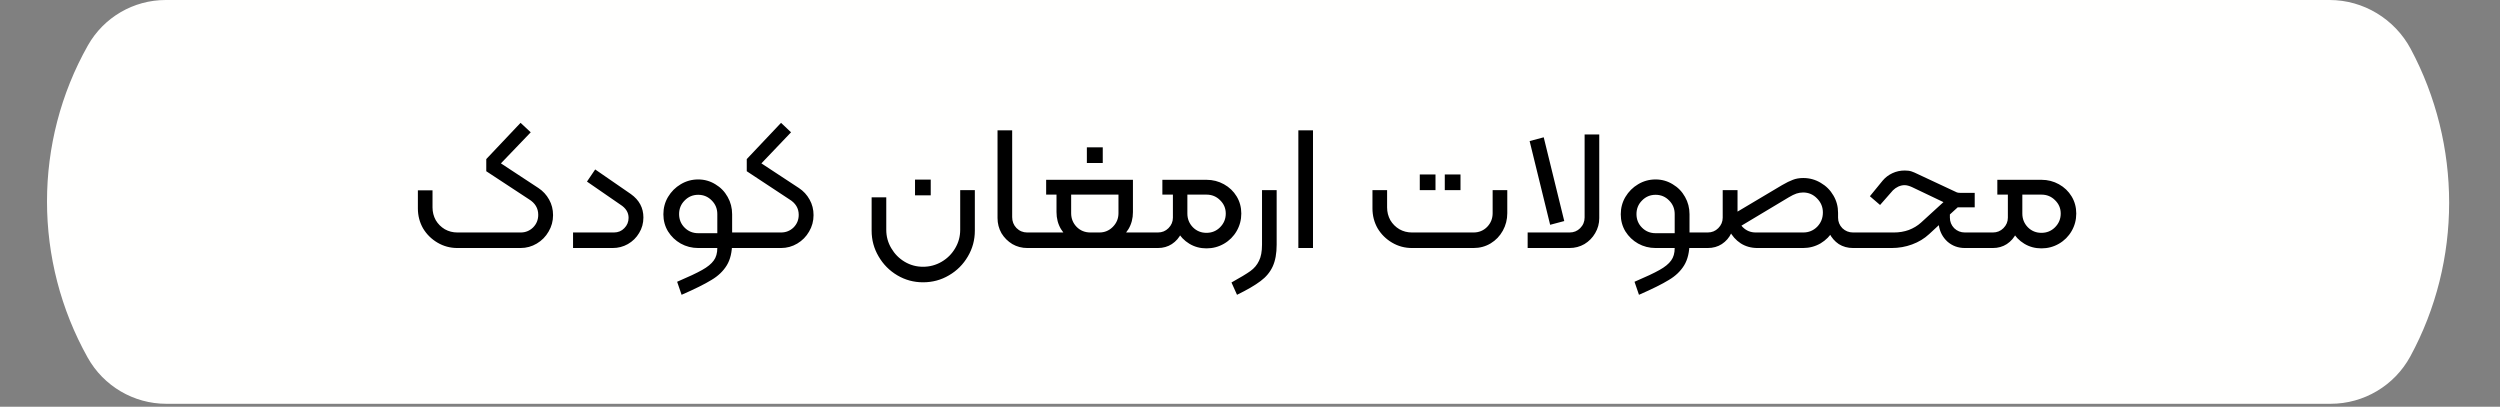
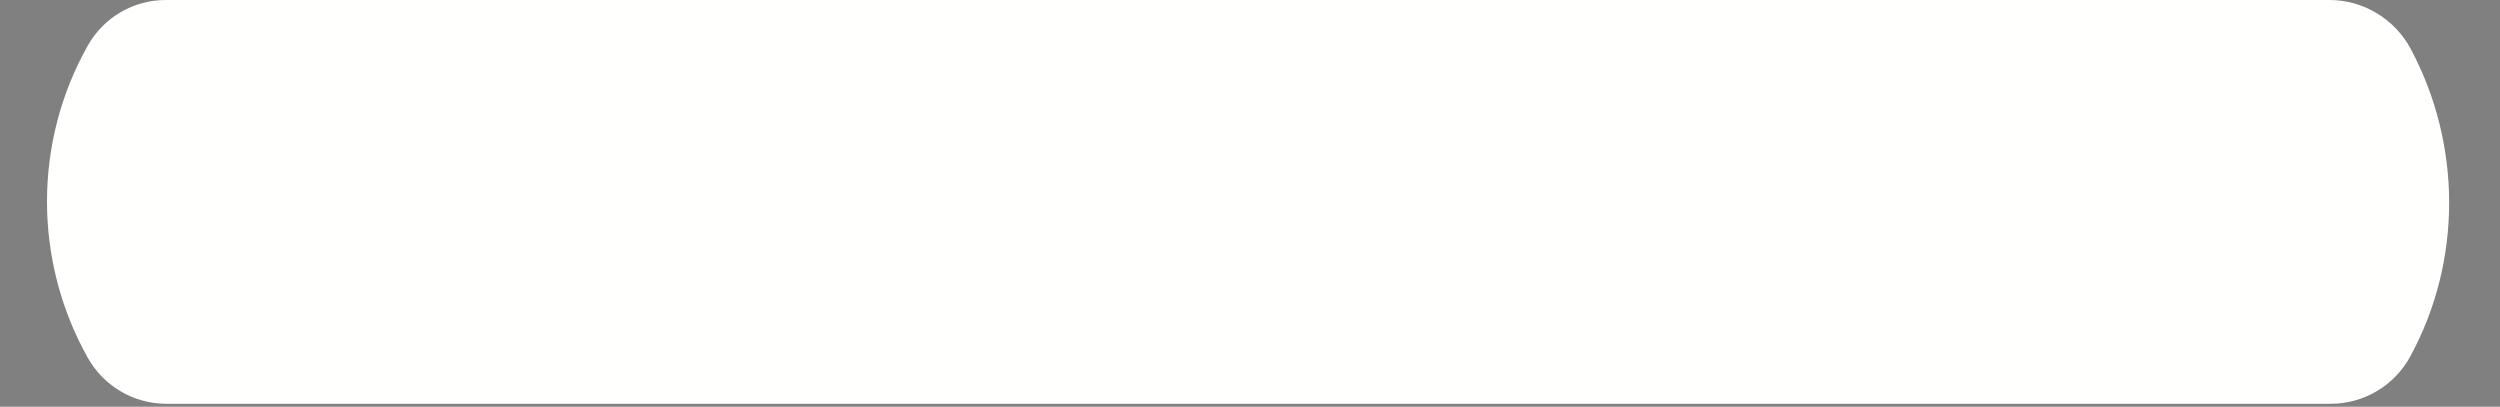
<svg xmlns="http://www.w3.org/2000/svg" width="252" height="41" viewBox="0 0 252 41" fill="none">
  <rect x="0" y="0" width="252" height="41" fill="#808080" stroke="none" />
  <path d="M8.861 4.576C10.458 1.749 13.454 0 16.702 0H125.905H234.824C238.235 0 241.39 1.919 242.998 4.927C248.158 14.579 248.187 26.309 242.96 35.925C241.36 38.869 238.278 40.702 234.928 40.702H125.905H16.752C13.475 40.702 10.443 38.912 8.842 36.053C3.375 26.291 3.359 14.319 8.861 4.576Z" fill="#FFFFFE" />
-   <path d="M46.1 25C45.38 25 44.714 24.82 44.102 24.46C43.49 24.1 43.004 23.62 42.644 23.02C42.296 22.408 42.122 21.736 42.122 21.004V19.186H43.598V20.914C43.598 21.37 43.706 21.796 43.922 22.192C44.15 22.576 44.456 22.882 44.84 23.11C45.224 23.326 45.644 23.434 46.1 23.434H52.49C52.97 23.434 53.384 23.266 53.732 22.93C54.08 22.582 54.254 22.156 54.254 21.652C54.254 20.992 53.942 20.47 53.318 20.086L49.016 17.26V16.036L52.472 12.382L53.498 13.336L50.492 16.468L54.272 18.952C54.728 19.252 55.088 19.642 55.352 20.122C55.616 20.59 55.748 21.112 55.748 21.688C55.748 22.288 55.598 22.84 55.298 23.344C55.01 23.848 54.614 24.25 54.11 24.55C53.606 24.85 53.06 25 52.472 25H46.1ZM57.763 23.434H61.885C62.305 23.434 62.653 23.29 62.929 23.002C63.217 22.714 63.361 22.366 63.361 21.958C63.361 21.418 63.085 20.974 62.533 20.626L59.167 18.304L59.995 17.08L63.595 19.564C64.435 20.164 64.855 20.95 64.855 21.922C64.855 22.498 64.711 23.02 64.423 23.488C64.147 23.956 63.769 24.328 63.289 24.604C62.821 24.868 62.311 25 61.759 25H57.763V23.434ZM68.255 28.402C69.407 27.91 70.247 27.514 70.775 27.214C71.315 26.914 71.705 26.596 71.945 26.26C72.185 25.936 72.305 25.516 72.305 25H70.379C69.743 25 69.155 24.85 68.615 24.55C68.087 24.25 67.661 23.842 67.337 23.326C67.025 22.81 66.869 22.234 66.869 21.598C66.869 20.962 67.025 20.38 67.337 19.852C67.661 19.312 68.087 18.886 68.615 18.574C69.155 18.25 69.743 18.088 70.379 18.088C71.003 18.088 71.579 18.25 72.107 18.574C72.635 18.886 73.049 19.312 73.349 19.852C73.649 20.38 73.799 20.962 73.799 21.598V24.442C73.799 25.39 73.619 26.158 73.259 26.746C72.899 27.334 72.383 27.826 71.711 28.222C71.051 28.63 70.049 29.128 68.705 29.716L68.255 28.402ZM70.379 23.506H72.305V21.58C72.305 21.04 72.119 20.584 71.747 20.212C71.375 19.828 70.919 19.636 70.379 19.636C69.839 19.636 69.383 19.828 69.011 20.212C68.639 20.584 68.453 21.04 68.453 21.58C68.453 22.12 68.639 22.576 69.011 22.948C69.383 23.32 69.839 23.506 70.379 23.506ZM73.727 23.434H74.807C74.927 23.434 74.987 23.494 74.987 23.614V24.82C74.987 24.94 74.927 25 74.807 25H73.727V23.434ZM74.625 23.614C74.625 23.494 74.685 23.434 74.805 23.434H78.729C79.221 23.434 79.641 23.266 79.989 22.93C80.337 22.582 80.511 22.156 80.511 21.652C80.511 20.992 80.193 20.47 79.557 20.086L75.273 17.26V16.036L78.729 12.382L79.737 13.336L76.749 16.468L80.529 18.952C80.985 19.252 81.345 19.642 81.609 20.122C81.873 20.59 82.005 21.112 82.005 21.688C82.005 22.288 81.855 22.84 81.555 23.344C81.267 23.848 80.871 24.25 80.367 24.55C79.863 24.85 79.317 25 78.729 25H74.805C74.685 25 74.625 24.94 74.625 24.82V23.614ZM93.044 28.456C92.108 28.456 91.244 28.222 90.452 27.754C89.66 27.286 89.03 26.65 88.562 25.846C88.094 25.054 87.86 24.19 87.86 23.254V19.888H89.336V23.164C89.336 23.836 89.504 24.454 89.84 25.018C90.176 25.594 90.626 26.05 91.19 26.386C91.754 26.722 92.372 26.89 93.044 26.89C93.716 26.89 94.34 26.722 94.916 26.386C95.492 26.05 95.948 25.594 96.284 25.018C96.62 24.454 96.788 23.836 96.788 23.164V19.168H98.264V23.254C98.264 24.19 98.03 25.054 97.562 25.846C97.094 26.65 96.458 27.286 95.654 27.754C94.862 28.222 93.992 28.456 93.044 28.456ZM92.234 18.106H93.818V19.69H92.234V18.106ZM103.557 25C103.005 25 102.501 24.868 102.045 24.604C101.589 24.328 101.223 23.962 100.947 23.506C100.683 23.038 100.551 22.528 100.551 21.976V13.138H102.027V21.886C102.027 22.318 102.171 22.684 102.459 22.984C102.759 23.284 103.119 23.434 103.539 23.434H104.349C104.469 23.434 104.529 23.494 104.529 23.614V24.82C104.529 24.94 104.469 25 104.349 25H103.557ZM109.916 24.676C109.28 24.676 108.698 24.538 108.17 24.262C107.654 23.974 107.246 23.584 106.946 23.092C106.646 22.588 106.496 22.018 106.496 21.382V19.618H105.452V18.124H109.916H110.816H114.2V21.382C114.2 22.018 114.05 22.588 113.75 23.092C113.45 23.584 113.042 23.974 112.526 24.262C112.022 24.538 111.452 24.676 110.816 24.676H109.916ZM104.354 25C104.234 25 104.174 24.94 104.174 24.82V23.614C104.174 23.494 104.234 23.434 104.354 23.434H115.712C115.832 23.434 115.892 23.494 115.892 23.614V24.82C115.892 24.94 115.832 25 115.712 25H104.354ZM110.816 23.434C111.344 23.434 111.794 23.248 112.166 22.876C112.55 22.492 112.742 22.03 112.742 21.49V19.618H110.816H109.916H107.972V21.49C107.972 22.03 108.158 22.492 108.53 22.876C108.902 23.248 109.364 23.434 109.916 23.434H110.816ZM109.556 14.848H111.158V16.432H109.556V14.848ZM121.613 25.036C120.977 25.036 120.401 24.88 119.885 24.568C119.369 24.256 118.961 23.83 118.661 23.29C118.373 22.75 118.229 22.162 118.229 21.526V19.618H117.167V18.124H121.613C122.249 18.124 122.837 18.274 123.377 18.574C123.917 18.874 124.343 19.282 124.655 19.798C124.967 20.314 125.123 20.89 125.123 21.526C125.123 22.162 124.967 22.75 124.655 23.29C124.343 23.83 123.917 24.256 123.377 24.568C122.837 24.88 122.249 25.036 121.613 25.036ZM115.709 25C115.589 25 115.529 24.94 115.529 24.82V23.614C115.529 23.494 115.589 23.434 115.709 23.434H116.717C117.137 23.434 117.491 23.29 117.779 23.002C118.079 22.702 118.229 22.348 118.229 21.94V19.996H119.417V21.994C119.417 22.546 119.303 23.05 119.075 23.506C118.859 23.962 118.541 24.328 118.121 24.604C117.713 24.868 117.245 25 116.717 25H115.709ZM121.613 23.47C122.153 23.47 122.609 23.284 122.981 22.912C123.365 22.528 123.557 22.066 123.557 21.526C123.557 20.998 123.365 20.548 122.981 20.176C122.609 19.804 122.153 19.618 121.613 19.618H119.687V21.526C119.687 22.066 119.873 22.528 120.245 22.912C120.617 23.284 121.073 23.47 121.613 23.47ZM124.133 28.474C125.021 27.982 125.657 27.598 126.041 27.322C126.425 27.046 126.713 26.704 126.905 26.296C127.109 25.9 127.211 25.354 127.211 24.658V19.168H128.687V24.658C128.687 25.546 128.555 26.278 128.291 26.854C128.027 27.43 127.619 27.922 127.067 28.33C126.515 28.75 125.723 29.212 124.691 29.716L124.133 28.474ZM130.874 13.138H132.35V25H130.874V13.138ZM142.322 25C141.602 25 140.936 24.82 140.324 24.46C139.712 24.1 139.226 23.62 138.866 23.02C138.518 22.408 138.344 21.736 138.344 21.004V19.168H139.82V20.914C139.82 21.37 139.928 21.796 140.144 22.192C140.372 22.576 140.678 22.882 141.062 23.11C141.446 23.326 141.866 23.434 142.322 23.434H148.532C149.072 23.434 149.528 23.248 149.9 22.876C150.272 22.492 150.458 22.03 150.458 21.49V19.168H151.934V21.49C151.934 22.126 151.784 22.714 151.484 23.254C151.184 23.794 150.776 24.22 150.26 24.532C149.744 24.844 149.168 25 148.532 25H142.322ZM143.114 17.584H144.698V19.168H143.114V17.584ZM145.634 17.584H147.218V19.168H145.634V17.584ZM153.987 23.434H158.217C158.637 23.434 158.991 23.29 159.279 23.002C159.579 22.702 159.729 22.342 159.729 21.922V13.552H161.205V21.994C161.205 22.534 161.067 23.038 160.791 23.506C160.527 23.962 160.167 24.328 159.711 24.604C159.255 24.868 158.751 25 158.199 25H153.987V23.434ZM154.185 14.218L155.607 13.84L157.677 22.282L156.255 22.66L154.185 14.218ZM164.759 28.402C165.911 27.91 166.751 27.514 167.279 27.214C167.819 26.914 168.209 26.596 168.449 26.26C168.689 25.936 168.809 25.516 168.809 25H166.883C166.247 25 165.659 24.85 165.119 24.55C164.591 24.25 164.165 23.842 163.841 23.326C163.529 22.81 163.373 22.234 163.373 21.598C163.373 20.962 163.529 20.38 163.841 19.852C164.165 19.312 164.591 18.886 165.119 18.574C165.659 18.25 166.247 18.088 166.883 18.088C167.507 18.088 168.083 18.25 168.611 18.574C169.139 18.886 169.553 19.312 169.853 19.852C170.153 20.38 170.303 20.962 170.303 21.598V24.442C170.303 25.39 170.123 26.158 169.763 26.746C169.403 27.334 168.887 27.826 168.215 28.222C167.555 28.63 166.553 29.128 165.209 29.716L164.759 28.402ZM166.883 23.506H168.809V21.58C168.809 21.04 168.623 20.584 168.251 20.212C167.879 19.828 167.423 19.636 166.883 19.636C166.343 19.636 165.887 19.828 165.515 20.212C165.143 20.584 164.957 21.04 164.957 21.58C164.957 22.12 165.143 22.576 165.515 22.948C165.887 23.32 166.343 23.506 166.883 23.506ZM170.231 23.434H171.311C171.431 23.434 171.491 23.494 171.491 23.614V24.82C171.491 24.94 171.431 25 171.311 25H170.231V23.434ZM177.159 25C176.523 25 175.959 24.844 175.467 24.532C174.975 24.208 174.591 23.776 174.315 23.236C174.051 22.696 173.919 22.096 173.919 21.436V19.168H175.143V21.598C175.143 22.102 175.317 22.534 175.665 22.894C176.025 23.254 176.463 23.434 176.979 23.434H181.767C182.319 23.434 182.787 23.242 183.171 22.858C183.555 22.462 183.747 21.982 183.747 21.418C183.747 20.866 183.549 20.392 183.153 19.996C182.769 19.6 182.301 19.402 181.749 19.402C181.533 19.402 181.311 19.438 181.083 19.51C180.867 19.582 180.609 19.708 180.309 19.888L175.053 23.038L174.513 21.706L179.625 18.664C180.057 18.412 180.423 18.232 180.723 18.124C181.023 18.004 181.371 17.944 181.767 17.944C182.403 17.944 182.991 18.106 183.531 18.43C184.071 18.742 184.497 19.168 184.809 19.708C185.121 20.236 185.277 20.818 185.277 21.454C185.277 22.102 185.115 22.696 184.791 23.236C184.479 23.776 184.053 24.208 183.513 24.532C182.973 24.844 182.385 25 181.749 25H177.159ZM171.309 25C171.189 25 171.129 24.94 171.129 24.82V23.614C171.129 23.494 171.189 23.434 171.309 23.434H172.137C172.557 23.434 172.911 23.29 173.199 23.002C173.499 22.702 173.649 22.348 173.649 21.94V19.168H174.855V21.994C174.855 22.546 174.741 23.05 174.513 23.506C174.297 23.962 173.979 24.328 173.559 24.604C173.151 24.868 172.677 25 172.137 25H171.309ZM186.789 25C186.249 25 185.769 24.868 185.349 24.604C184.941 24.328 184.623 23.962 184.395 23.506C184.179 23.05 184.071 22.546 184.071 21.994V21.472H185.277V21.94C185.277 22.348 185.421 22.702 185.709 23.002C186.009 23.29 186.369 23.434 186.789 23.434H187.617C187.737 23.434 187.797 23.494 187.797 23.614V24.82C187.797 24.94 187.737 25 187.617 25H186.789ZM187.621 25C187.501 25 187.441 24.94 187.441 24.82V23.614C187.441 23.494 187.501 23.434 187.621 23.434H190.915C191.443 23.434 191.941 23.35 192.409 23.182C192.877 23.002 193.285 22.756 193.633 22.444L195.901 20.374L192.733 18.862C192.445 18.73 192.193 18.664 191.977 18.664C191.773 18.664 191.563 18.712 191.347 18.808C191.143 18.904 190.963 19.03 190.807 19.186L189.511 20.662L188.485 19.78L189.781 18.196C190.045 17.884 190.369 17.638 190.753 17.458C191.137 17.278 191.551 17.188 191.995 17.188C192.271 17.188 192.499 17.218 192.679 17.278C192.859 17.338 193.069 17.428 193.309 17.548L197.233 19.384C197.305 19.42 197.413 19.438 197.557 19.438H199.051V20.896H197.341L196.549 21.616V21.94C196.549 22.348 196.693 22.702 196.981 23.002C197.281 23.29 197.641 23.434 198.061 23.434H199.879C199.999 23.434 200.059 23.494 200.059 23.614V24.82C200.059 24.94 199.999 25 199.879 25H198.061C197.377 25 196.789 24.784 196.297 24.352C195.817 23.908 195.529 23.356 195.433 22.696L194.461 23.596C193.969 24.052 193.393 24.4 192.733 24.64C192.085 24.88 191.401 25 190.681 25H187.621ZM205.777 25.036C205.141 25.036 204.565 24.88 204.049 24.568C203.533 24.256 203.125 23.83 202.825 23.29C202.537 22.75 202.393 22.162 202.393 21.526V19.618H201.331V18.124H205.777C206.413 18.124 207.001 18.274 207.541 18.574C208.081 18.874 208.507 19.282 208.819 19.798C209.131 20.314 209.287 20.89 209.287 21.526C209.287 22.162 209.131 22.75 208.819 23.29C208.507 23.83 208.081 24.256 207.541 24.568C207.001 24.88 206.413 25.036 205.777 25.036ZM199.873 25C199.753 25 199.693 24.94 199.693 24.82V23.614C199.693 23.494 199.753 23.434 199.873 23.434H200.881C201.301 23.434 201.655 23.29 201.943 23.002C202.243 22.702 202.393 22.348 202.393 21.94V19.996H203.581V21.994C203.581 22.546 203.467 23.05 203.239 23.506C203.023 23.962 202.705 24.328 202.285 24.604C201.877 24.868 201.409 25 200.881 25H199.873ZM205.777 23.47C206.317 23.47 206.773 23.284 207.145 22.912C207.529 22.528 207.721 22.066 207.721 21.526C207.721 20.998 207.529 20.548 207.145 20.176C206.773 19.804 206.317 19.618 205.777 19.618H203.851V21.526C203.851 22.066 204.037 22.528 204.409 22.912C204.781 23.284 205.237 23.47 205.777 23.47Z" fill="black" />
</svg>